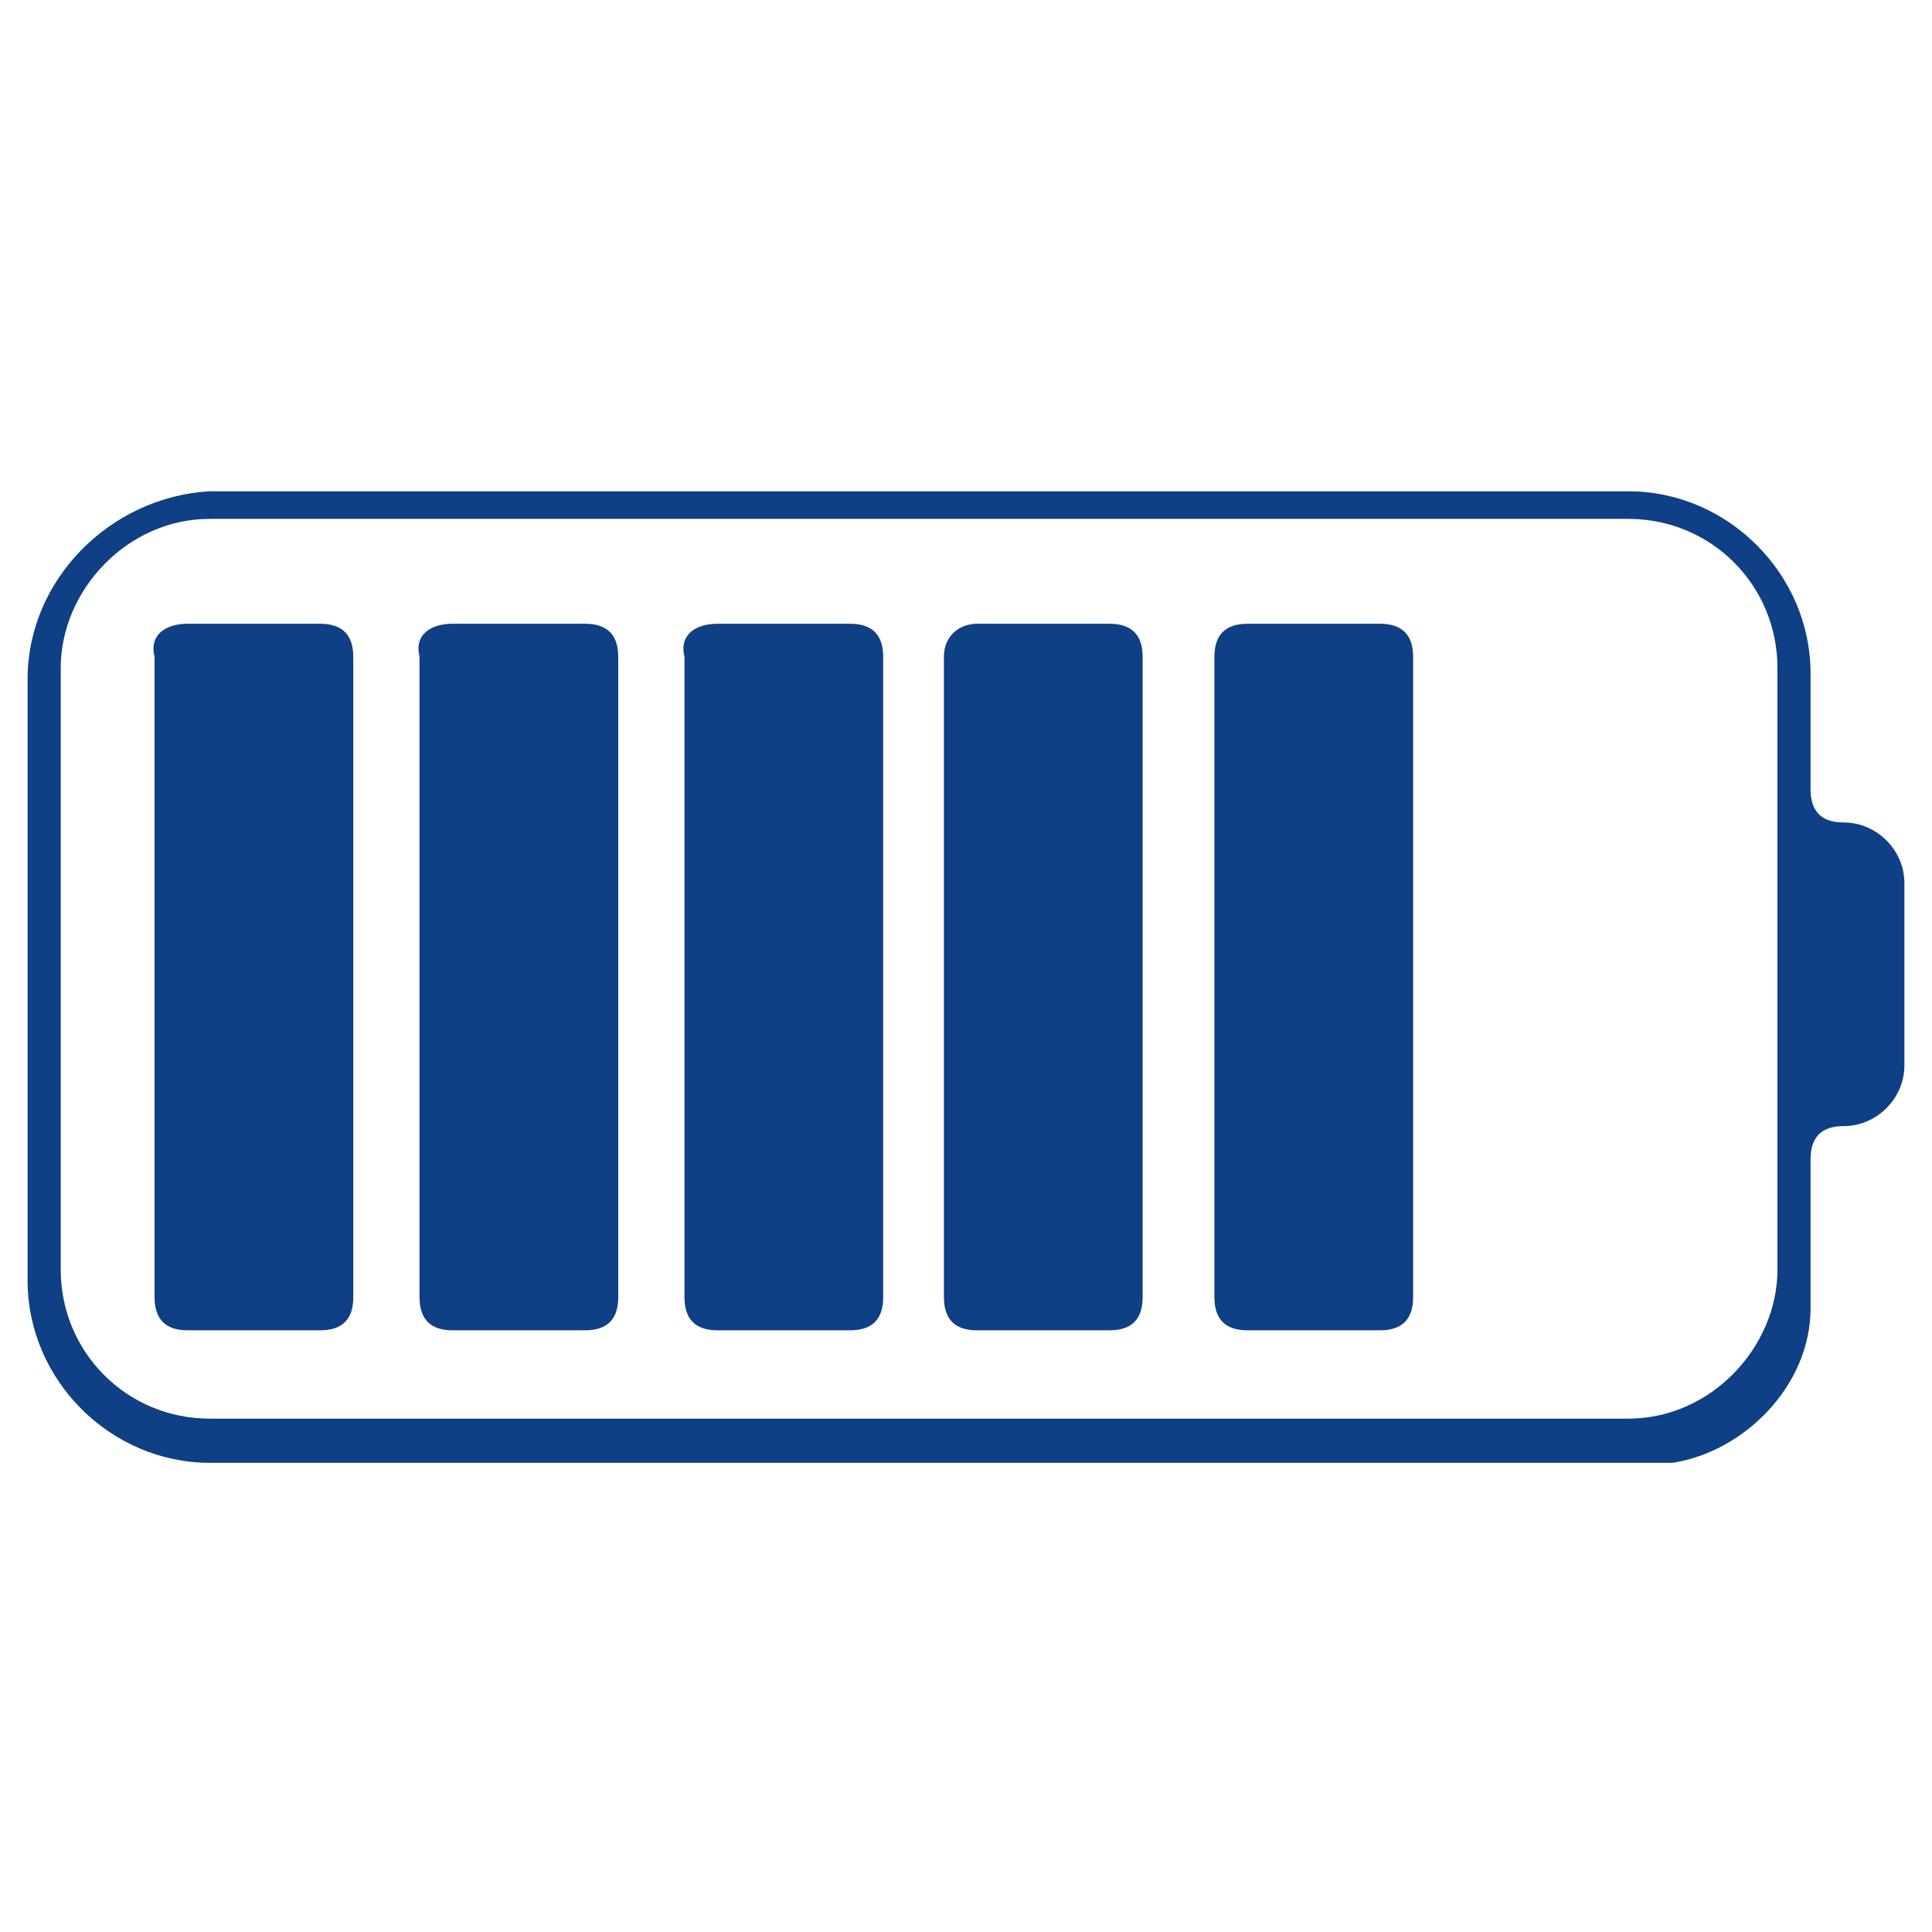
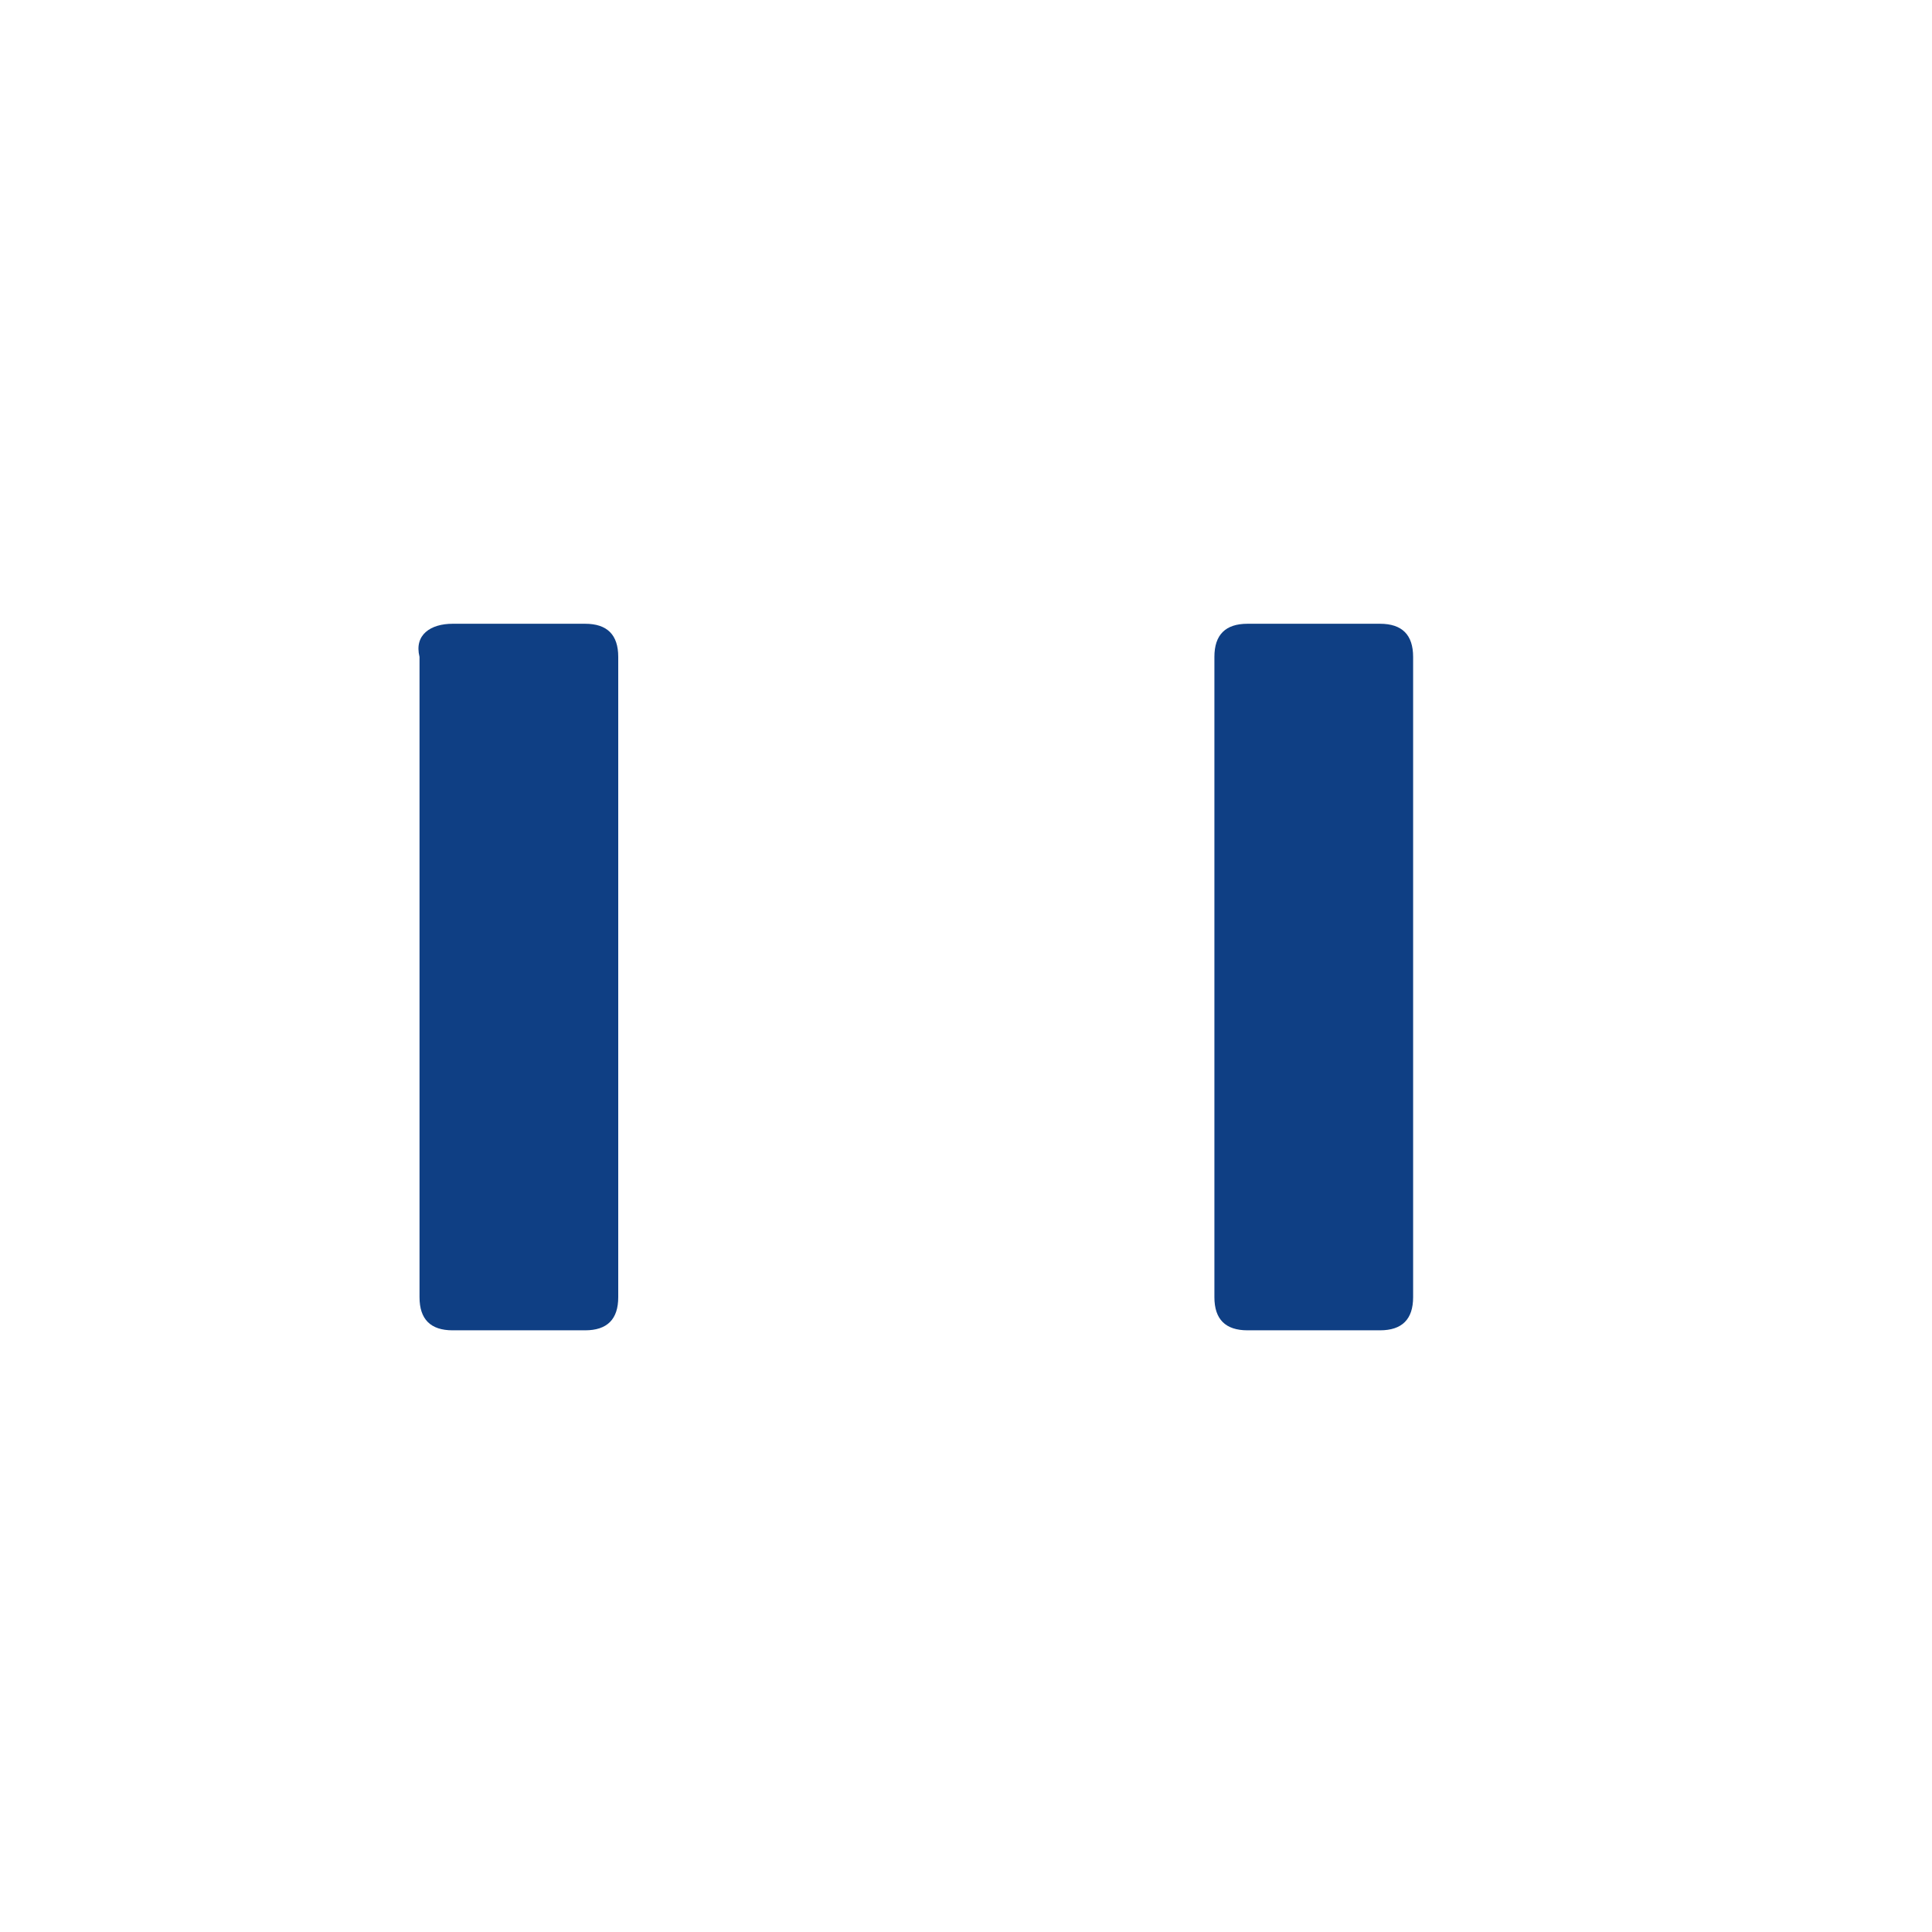
<svg xmlns="http://www.w3.org/2000/svg" version="1.1" id="Calque_1" x="0px" y="0px" width="35px" height="35px" viewBox="0 0 35 35" style="enable-background:new 0 0 35 35;" xml:space="preserve">
  <style type="text/css">
	.st0{fill:#0F3F84;}
	.st1{fill:none;}
</style>
-   <path class="st0" d="M3.4,11.3h2.4c0.4,0,0.6,0.2,0.6,0.6v11.6c0,0.4-0.2,0.6-0.6,0.6H3.4c-0.4,0-0.6-0.2-0.6-0.6V11.9  C2.7,11.5,3,11.3,3.4,11.3z" />
  <path class="st0" d="M8.2,11.3h2.4c0.4,0,0.6,0.2,0.6,0.6v11.6c0,0.4-0.2,0.6-0.6,0.6H8.2c-0.4,0-0.6-0.2-0.6-0.6V11.9  C7.5,11.5,7.8,11.3,8.2,11.3z" />
-   <path class="st0" d="M13,11.3h2.4c0.4,0,0.6,0.2,0.6,0.6v11.6c0,0.4-0.2,0.6-0.6,0.6H13c-0.4,0-0.6-0.2-0.6-0.6V11.9  C12.3,11.5,12.6,11.3,13,11.3z" />
-   <path class="st0" d="M17.7,11.3h2.4c0.4,0,0.6,0.2,0.6,0.6v11.6c0,0.4-0.2,0.6-0.6,0.6h-2.4c-0.4,0-0.6-0.2-0.6-0.6V11.9  C17.1,11.5,17.4,11.3,17.7,11.3z" />
  <path class="st0" d="M22.6,11.3H25c0.4,0,0.6,0.2,0.6,0.6v11.6c0,0.4-0.2,0.6-0.6,0.6h-2.4c-0.4,0-0.6-0.2-0.6-0.6V11.9  C22,11.5,22.2,11.3,22.6,11.3z" />
-   <path class="st0" d="M3.8,25.7c-1.5,0-2.7-1.2-2.7-2.7V12.1c0-1.4,1.2-2.7,2.7-2.7h25.7c1.5,0,2.7,1.2,2.7,2.7V23  c0,1.4-1.2,2.7-2.7,2.7H3.8z M32.8,23.7V21c0-0.4,0.2-0.6,0.6-0.6c0.6,0,1.1-0.5,1.1-1.1V16c0-0.6-0.5-1.1-1.1-1.1  c-0.4,0-0.6-0.2-0.6-0.6v-2.1c0-1.8-1.5-3.3-3.3-3.3H3.8C2,9,0.5,10.5,0.5,12.3v10.9c0,1.8,1.5,3.3,3.3,3.3h26.5  C31.6,26.3,32.8,25.1,32.8,23.7z" />
-   <rect x="0" y="0" class="st1" width="35" height="35" />
</svg>